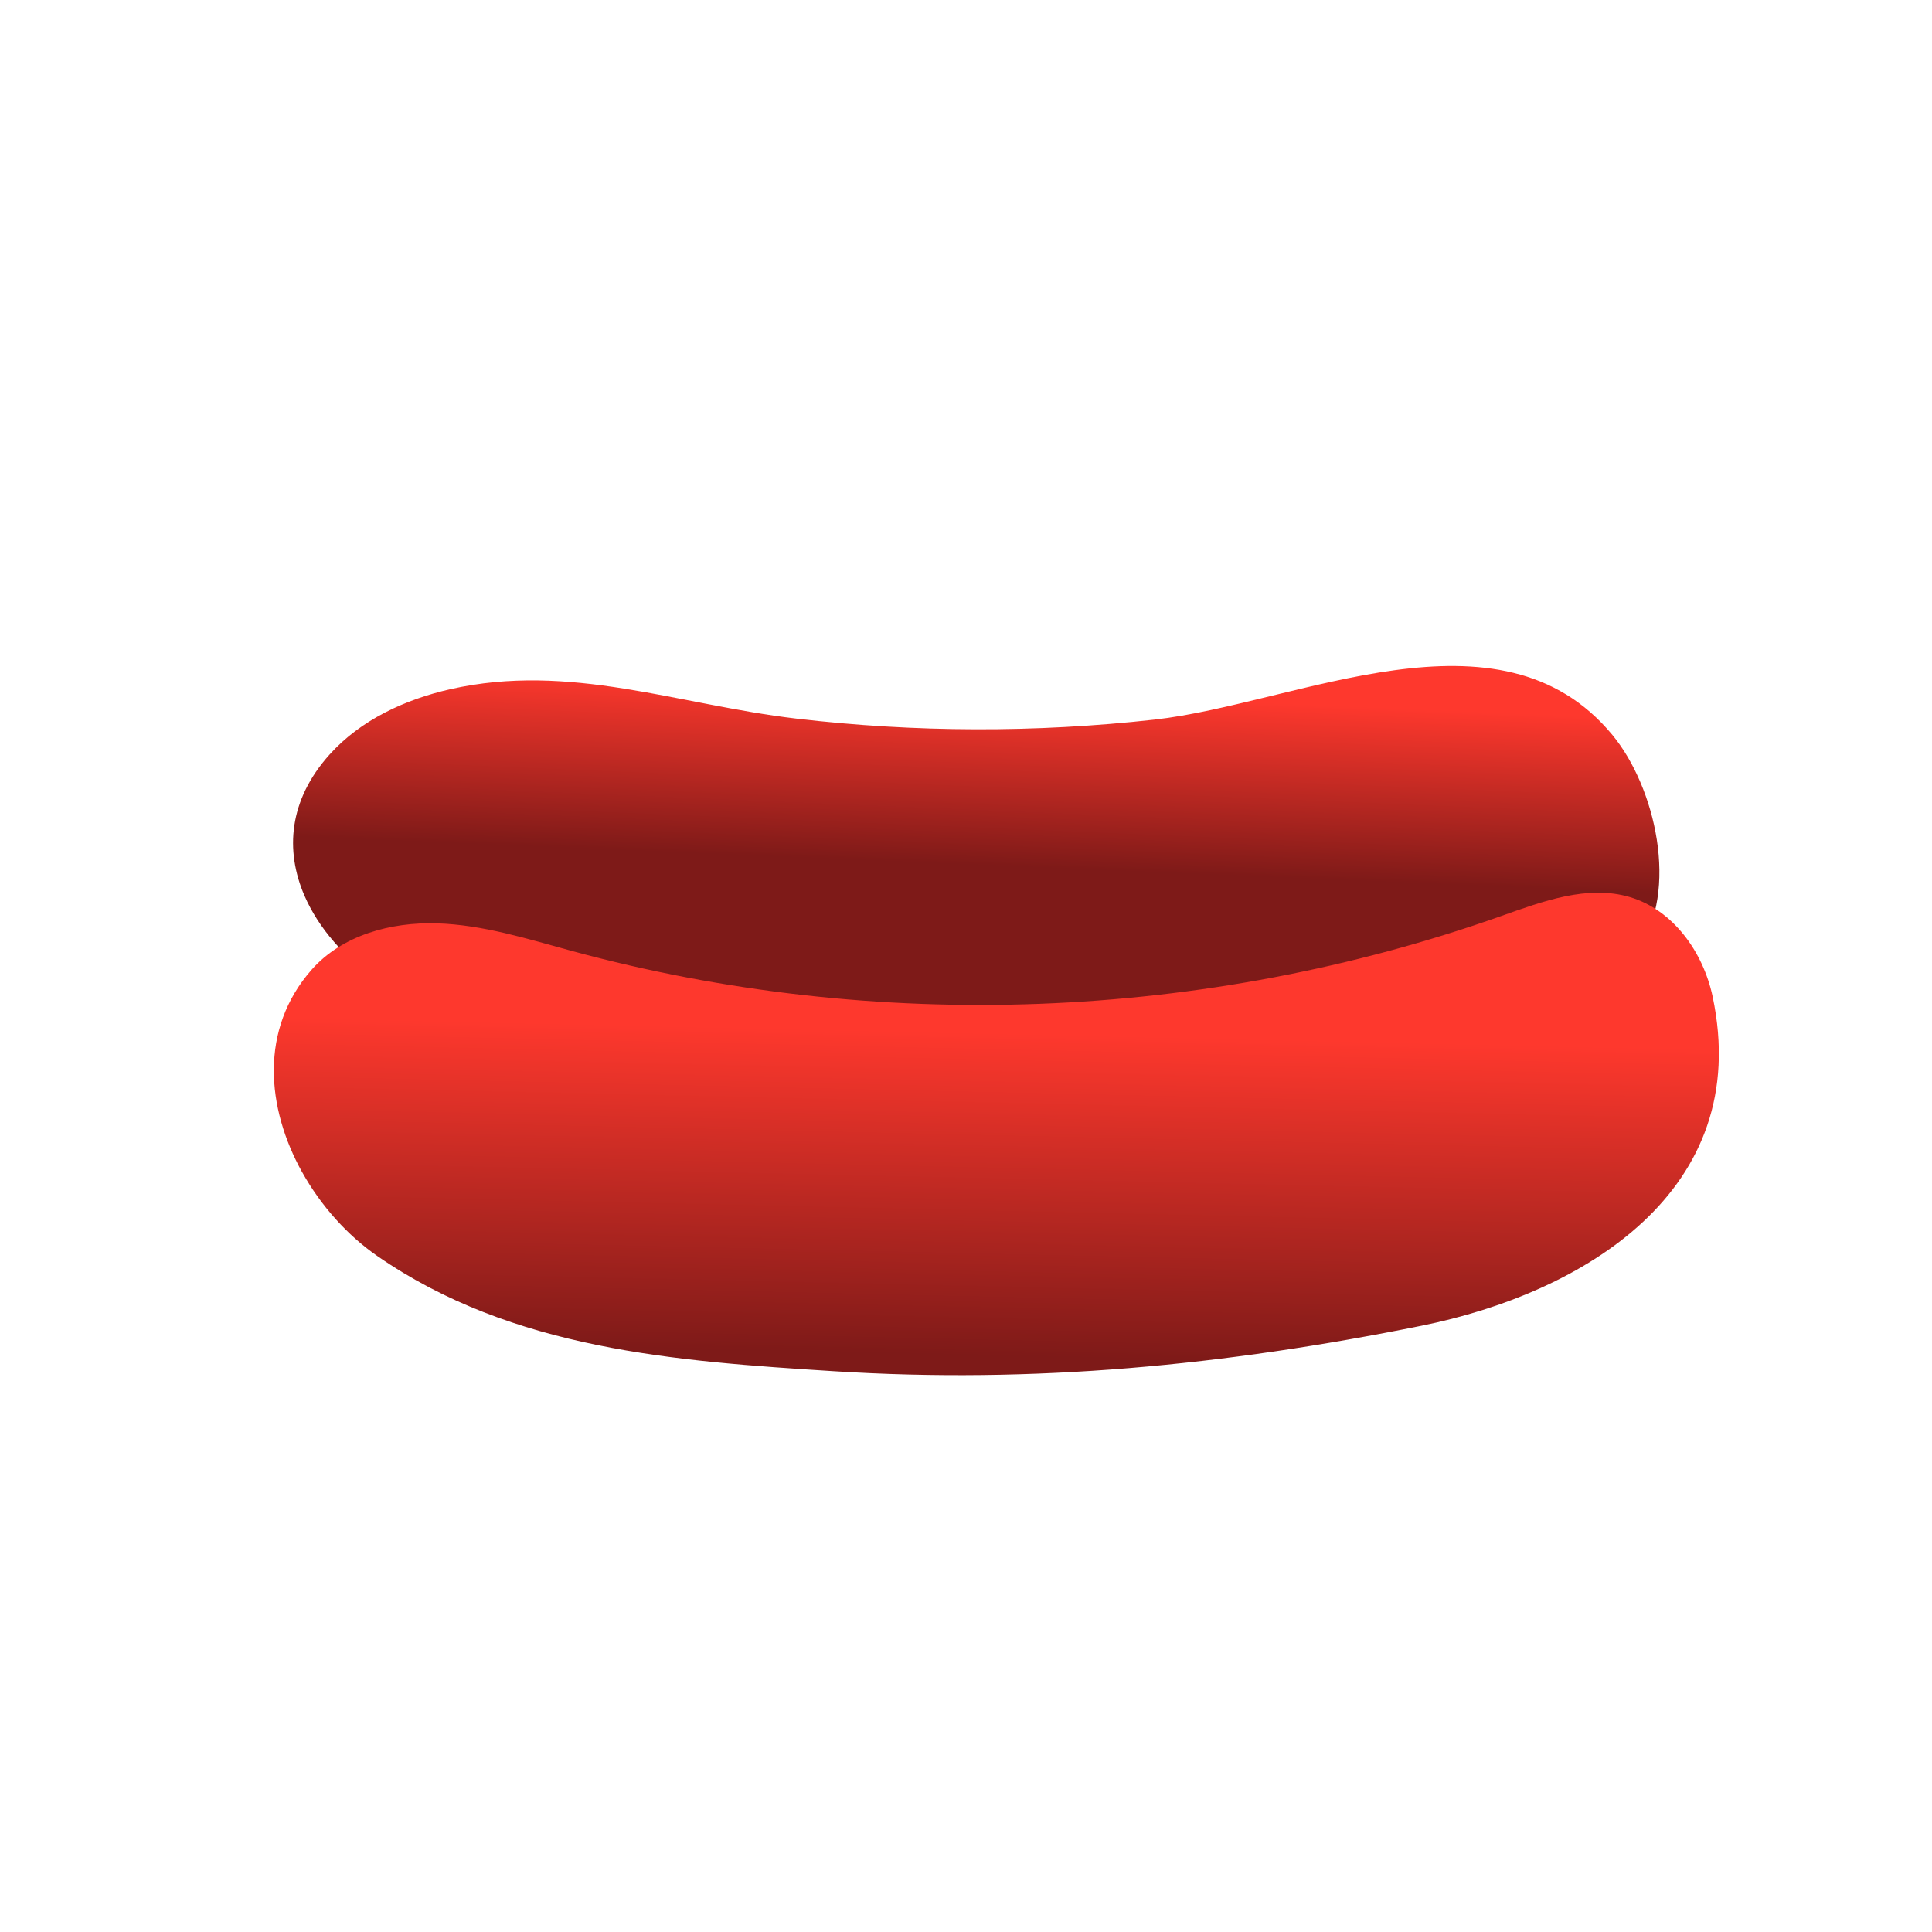
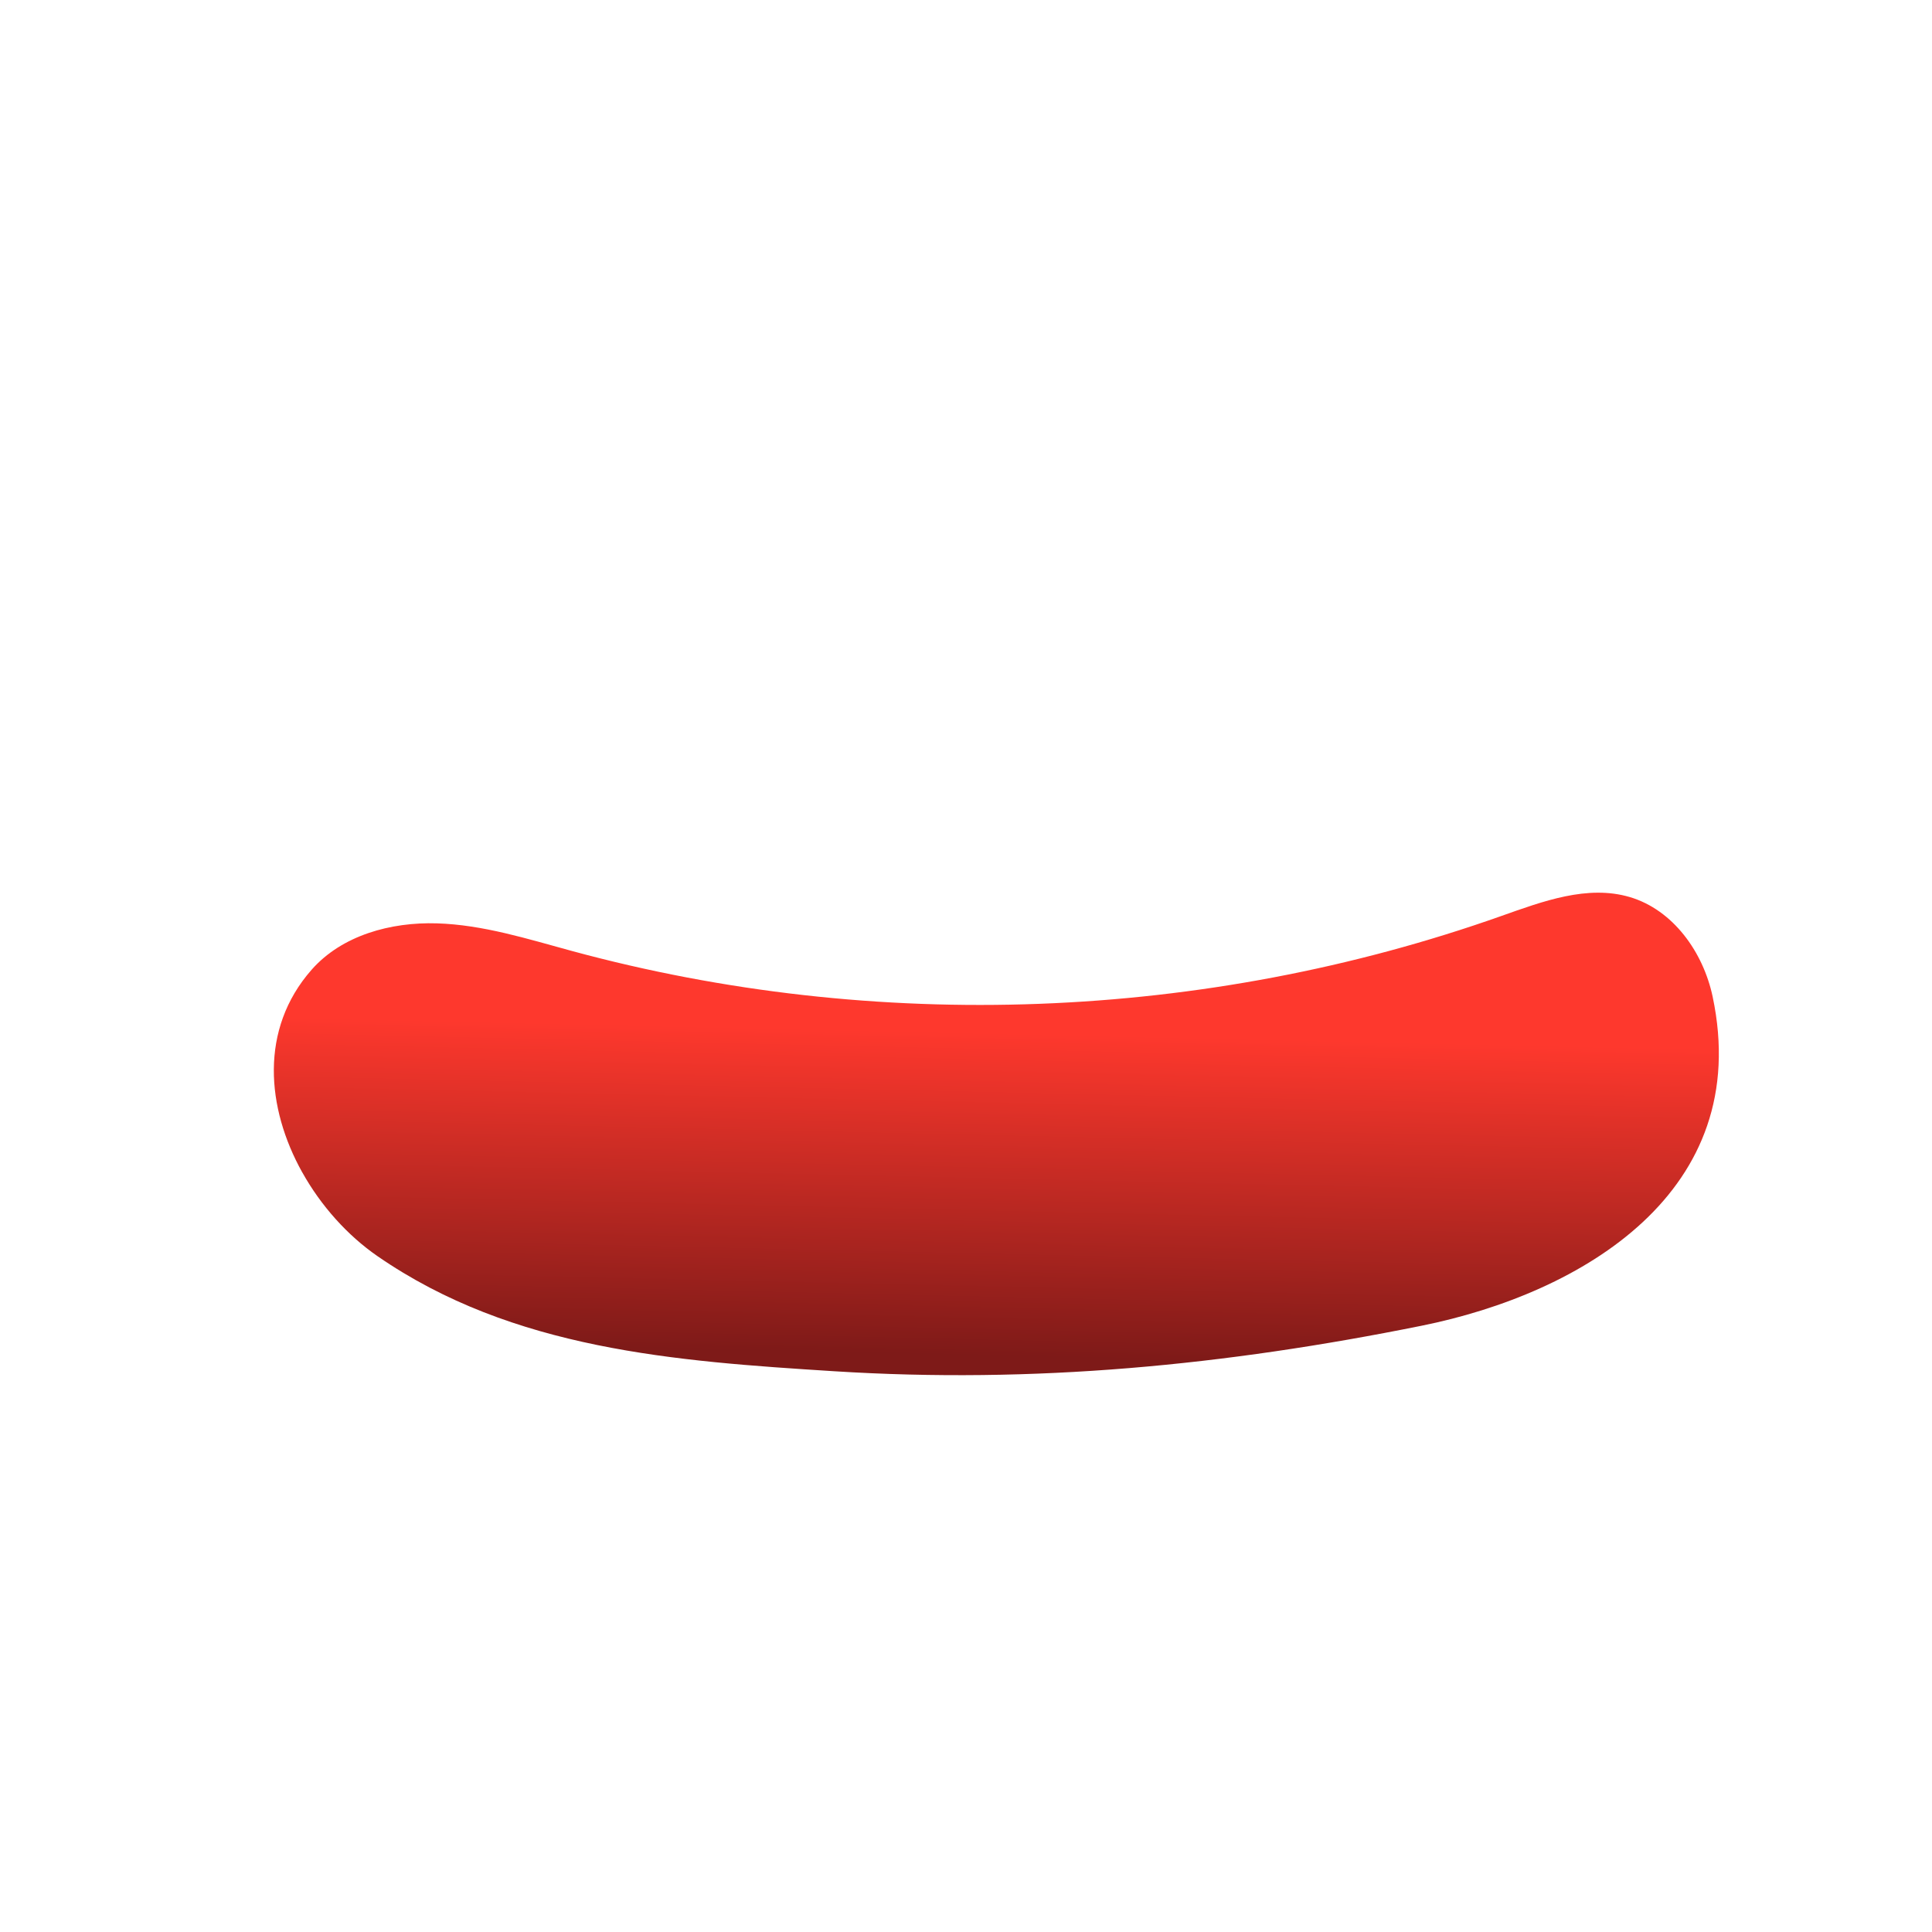
<svg xmlns="http://www.w3.org/2000/svg" xmlns:xlink="http://www.w3.org/1999/xlink" id="a" data-name="Layer 1" viewBox="0 0 1080 1080">
  <defs>
    <style>
      .d {
        fill: url(#b);
      }

      .d, .e {
        stroke-width: 0px;
      }

      .e {
        fill: url(#c);
      }
    </style>
    <linearGradient id="b" x1="545.56" y1="483.53" x2="549.62" y2="386.17" gradientUnits="userSpaceOnUse">
      <stop offset="0" stop-color="#7e1a18" />
      <stop offset="1" stop-color="#fe382d" />
    </linearGradient>
    <linearGradient id="c" x1="553.28" y1="757.93" x2="557.33" y2="577.4" xlink:href="#b" />
  </defs>
-   <path class="d" d="M170.18,500.65c-10.85-25.14-8.84-53.42,14.12-78.92,17.36-19.28,42.07-30.71,67.36-36.45,66.8-15.13,127.34,8.66,193.48,16.42,66.39,7.79,133.67,7.96,200.11.58,79.65-8.84,193.19-67.7,256.16,8.65,23.83,28.89,37.57,86.99,13.94,120.44-22.78,32.24-83.93,48.22-120.76,55.65-109.95,22.17-216.51,32.49-328.45,25.41-88.52-5.6-179.42-12.03-255.13-64.33-18.32-12.66-32.96-29.23-40.83-47.46Z" />
  <path class="e" d="M168.93,655.31c-20-35.88-24.02-79.94,5.23-113.19,17-19.33,44.35-26.75,70.08-25.96,25.73.79,50.62,8.69,75.46,15.44,169.86,46.12,353.71,39.19,519.62-19.58,23.19-8.21,48.13-17.52,71.72-10.56,24.3,7.18,41.07,30.85,46.33,55.64,23.06,108.81-72.73,165.85-162.78,184.01-109.95,22.17-216.51,32.49-328.45,25.41-88.52-5.6-179.42-12.03-255.13-64.33-16.75-11.57-31.6-28.11-42.07-46.89Z" />
</svg>